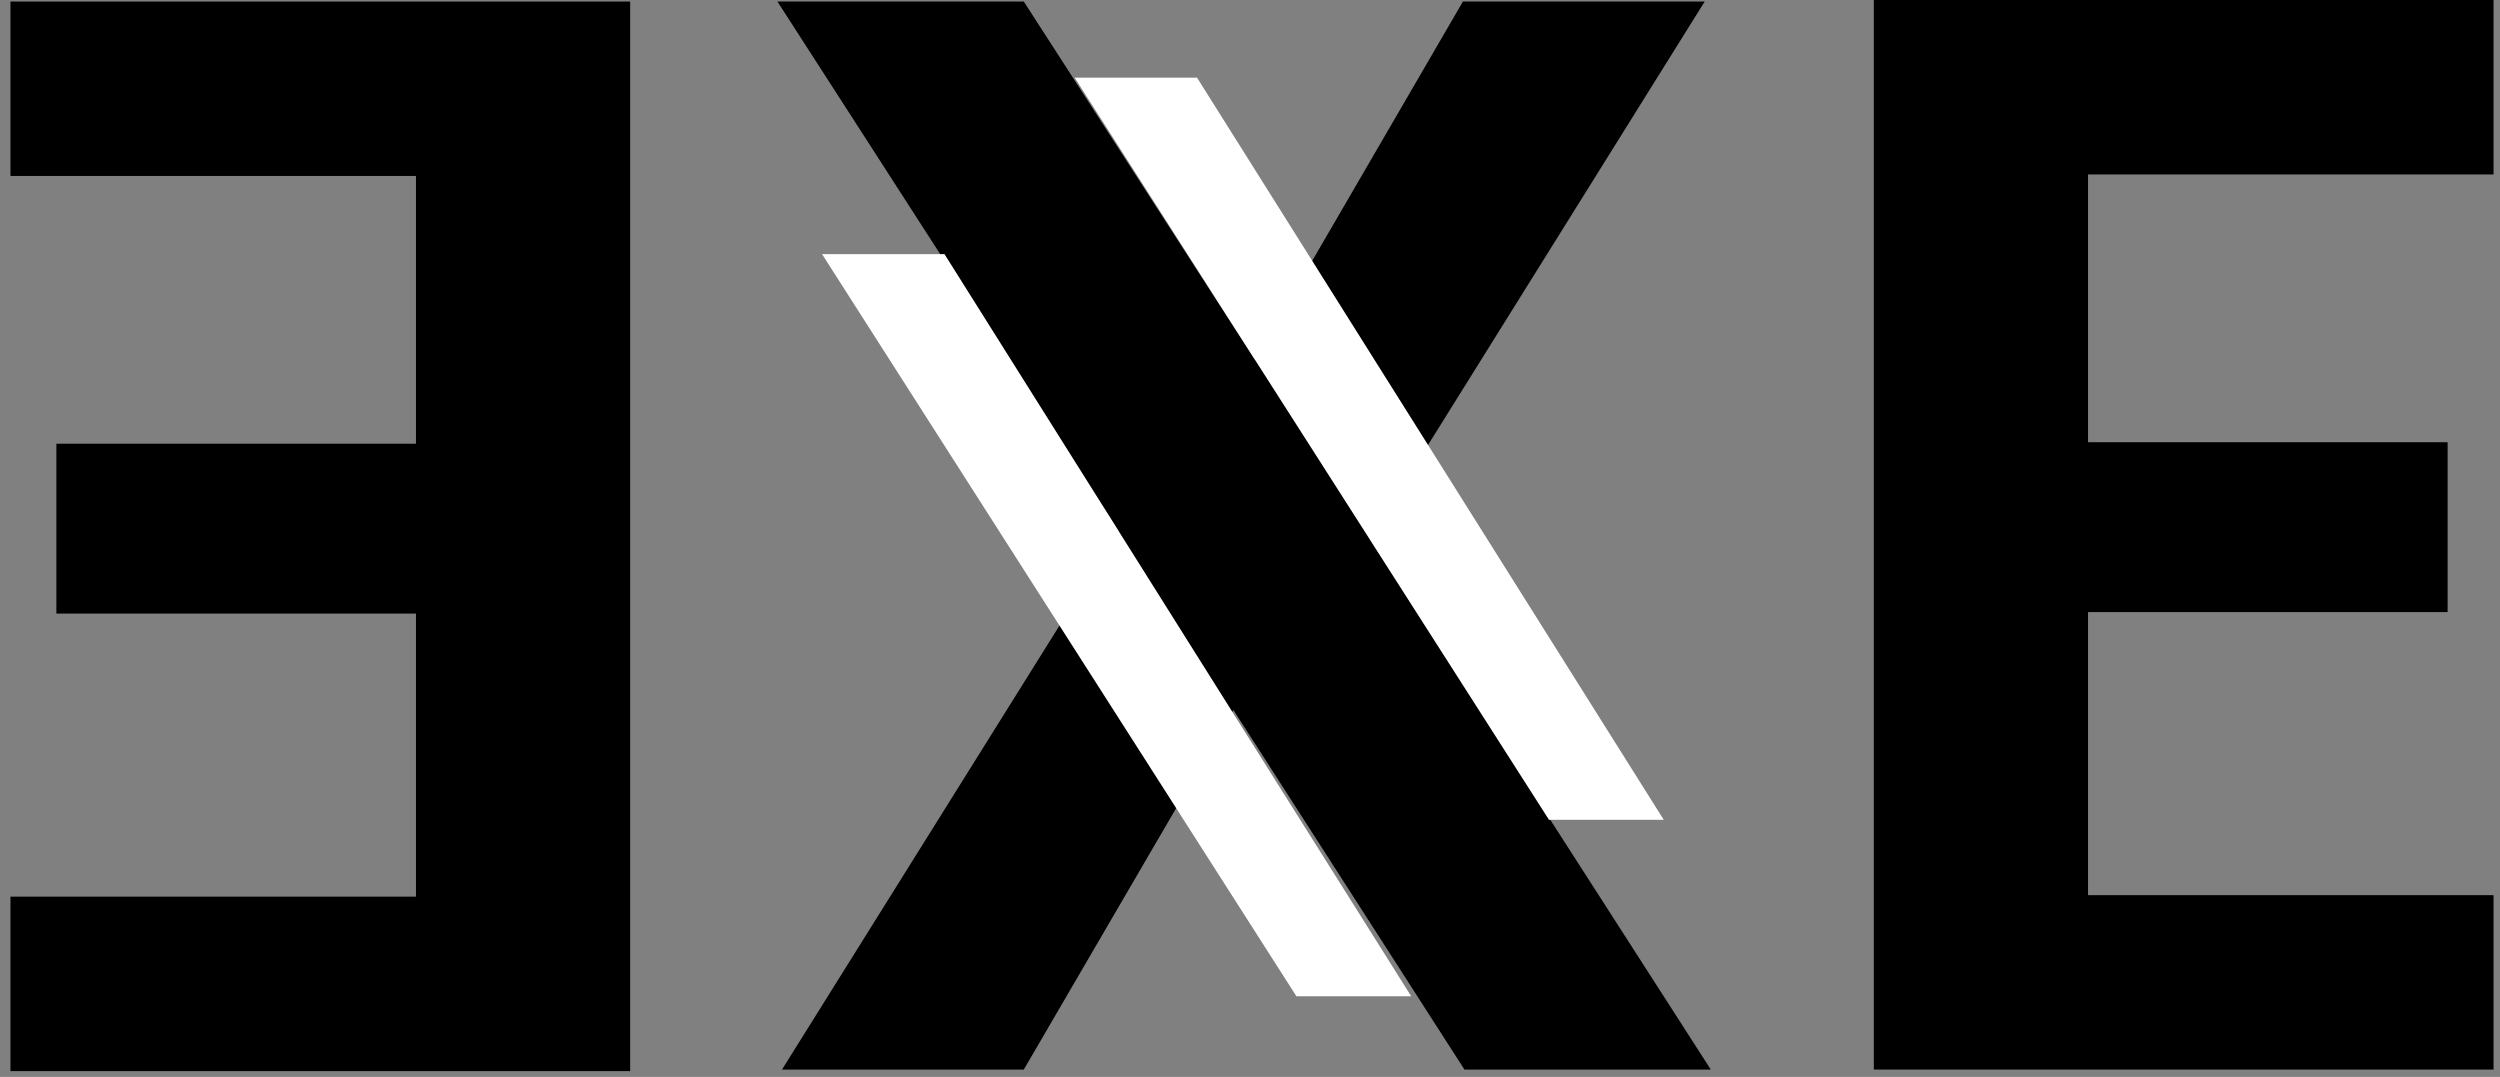
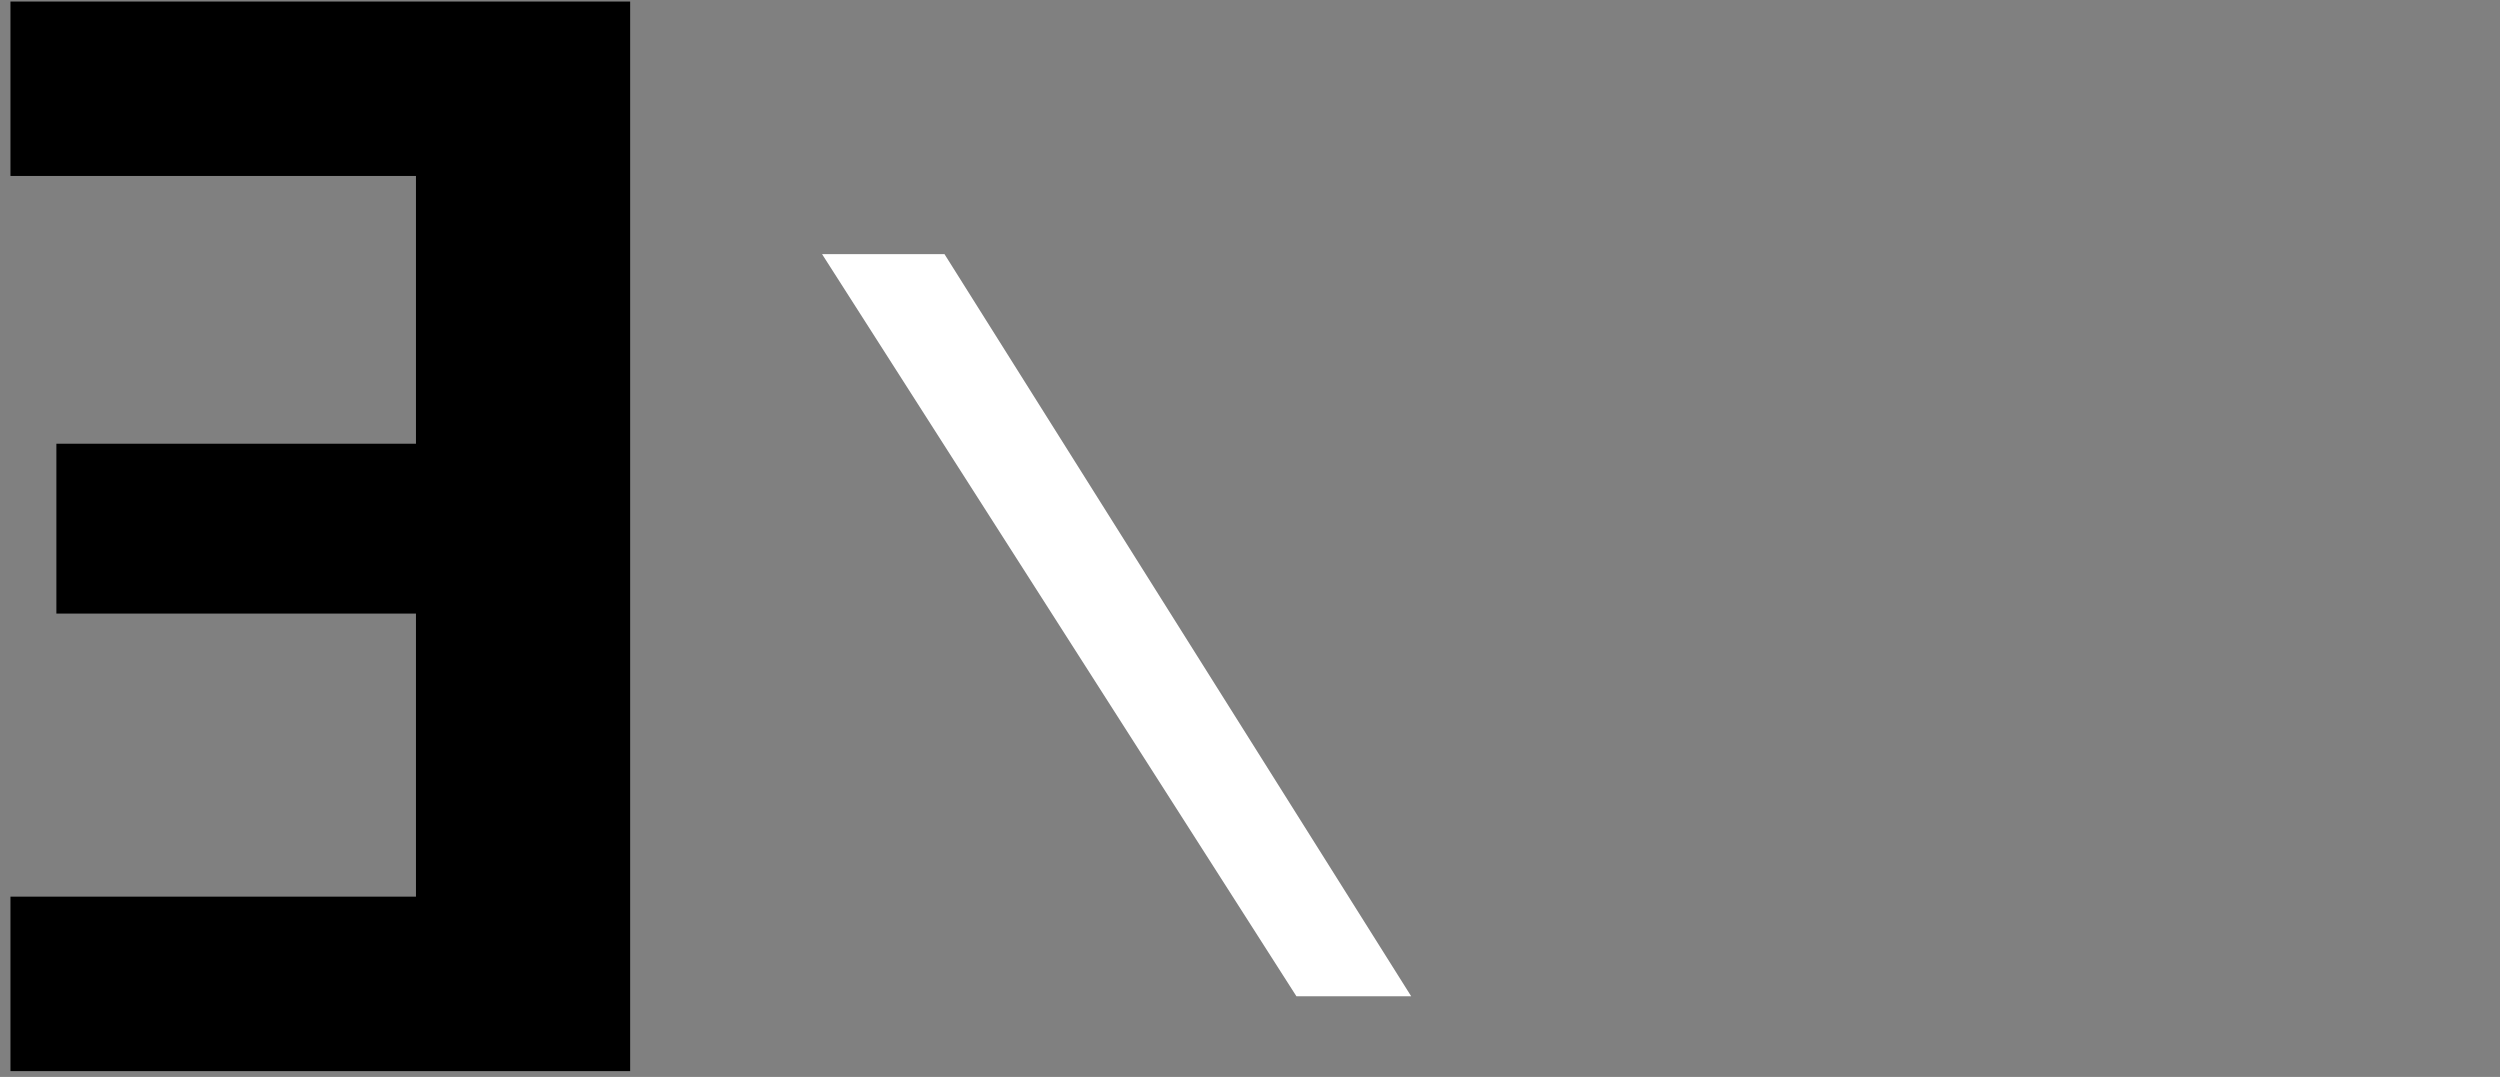
<svg aria-hidden="true" viewBox="0 0 65 28" fill="none" class="h-10 w-auto fill-black">
  <rect x="0" y="0" width="65" height="28" fill="#808080" stroke="none" />
  <path d="M10.815 4.575V11.537H1.466V15.953H10.815V23.313H0.272V27.849H16.384V0.04H0.272V4.575H10.815Z" fill="black" />
-   <path d="M38.076 27.809L32.068 18.46L26.618 27.809H20.332L29.084 13.805L20.213 0.04H26.618L32.625 9.349L38.036 0.04H44.322L35.609 14.004L44.481 27.809H38.076Z" fill="black" />
-   <path d="M54.289 4.536V11.498H63.638V15.914H54.289V23.274H64.832V27.809H48.719V0H64.832V4.536H54.289Z" fill="black" />
-   <path d="M27.941 2.019L40.273 21.314H43.257L31.123 2.019H27.941Z" fill="white" />
-   <path d="M21.374 6.608L33.707 25.903H36.691L24.557 6.608H21.374Z" fill="white" />
+   <path d="M21.374 6.608L33.707 25.903H36.691L24.557 6.608Z" fill="white" />
</svg>